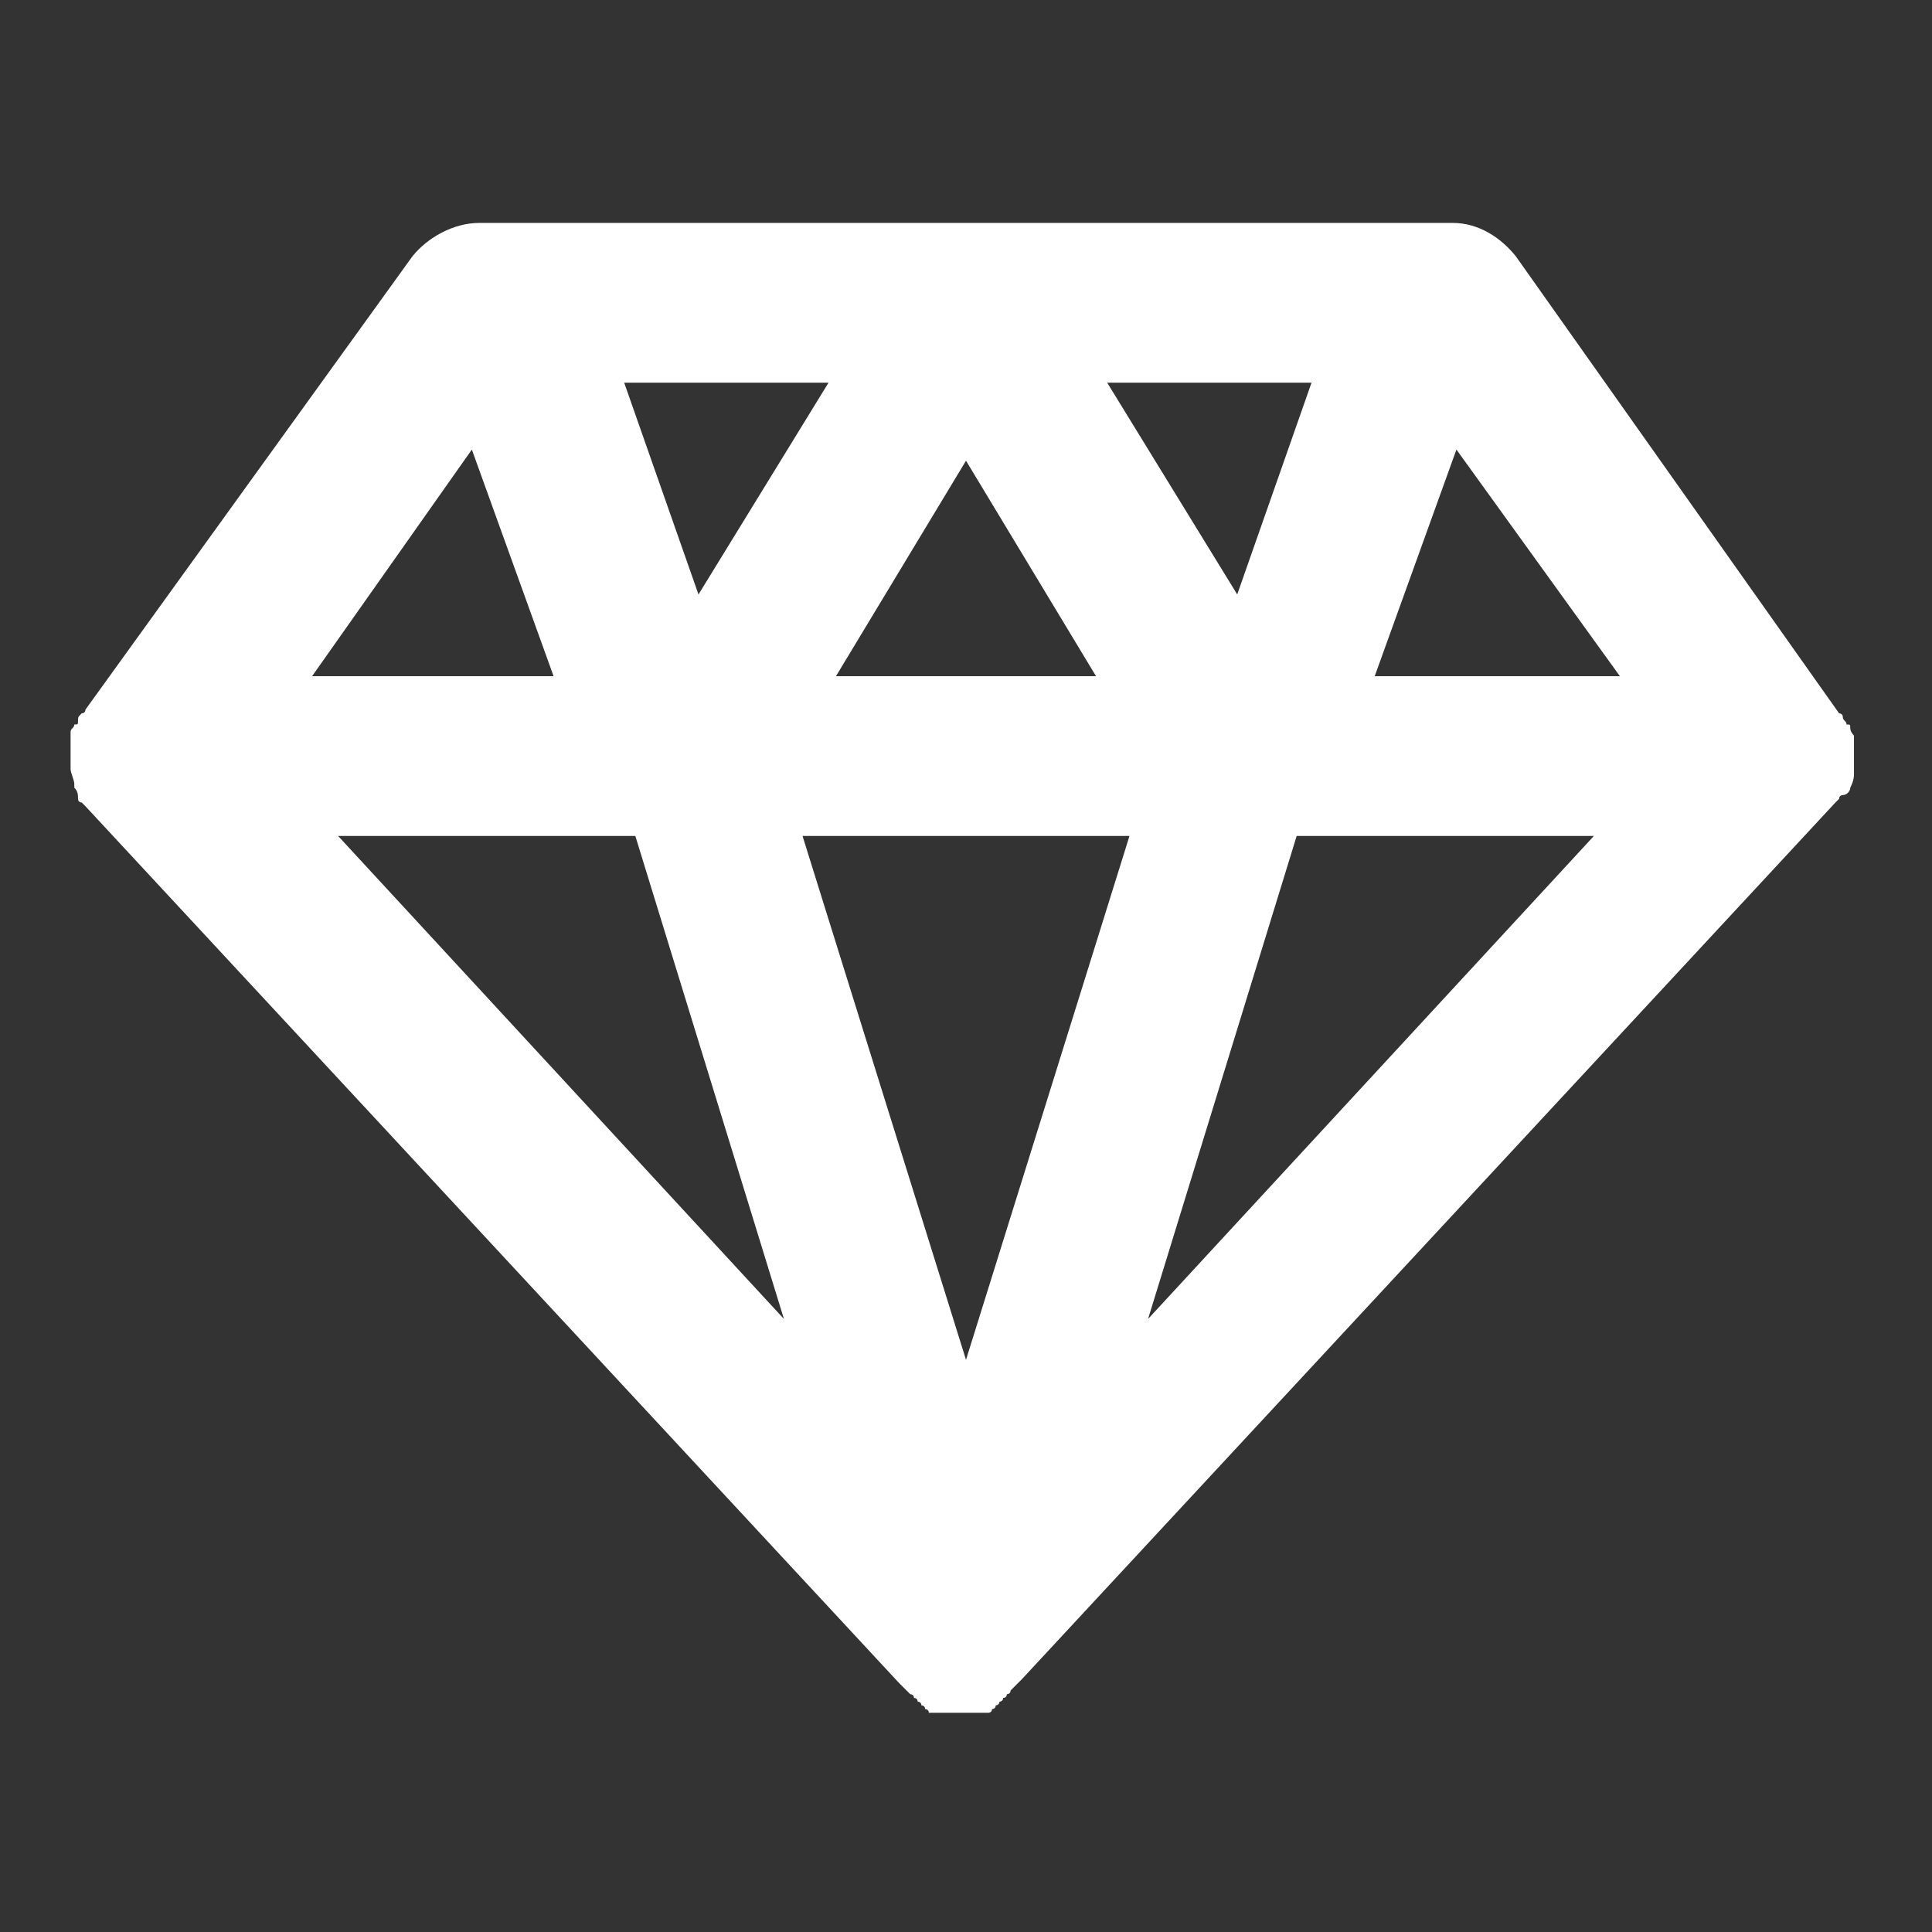
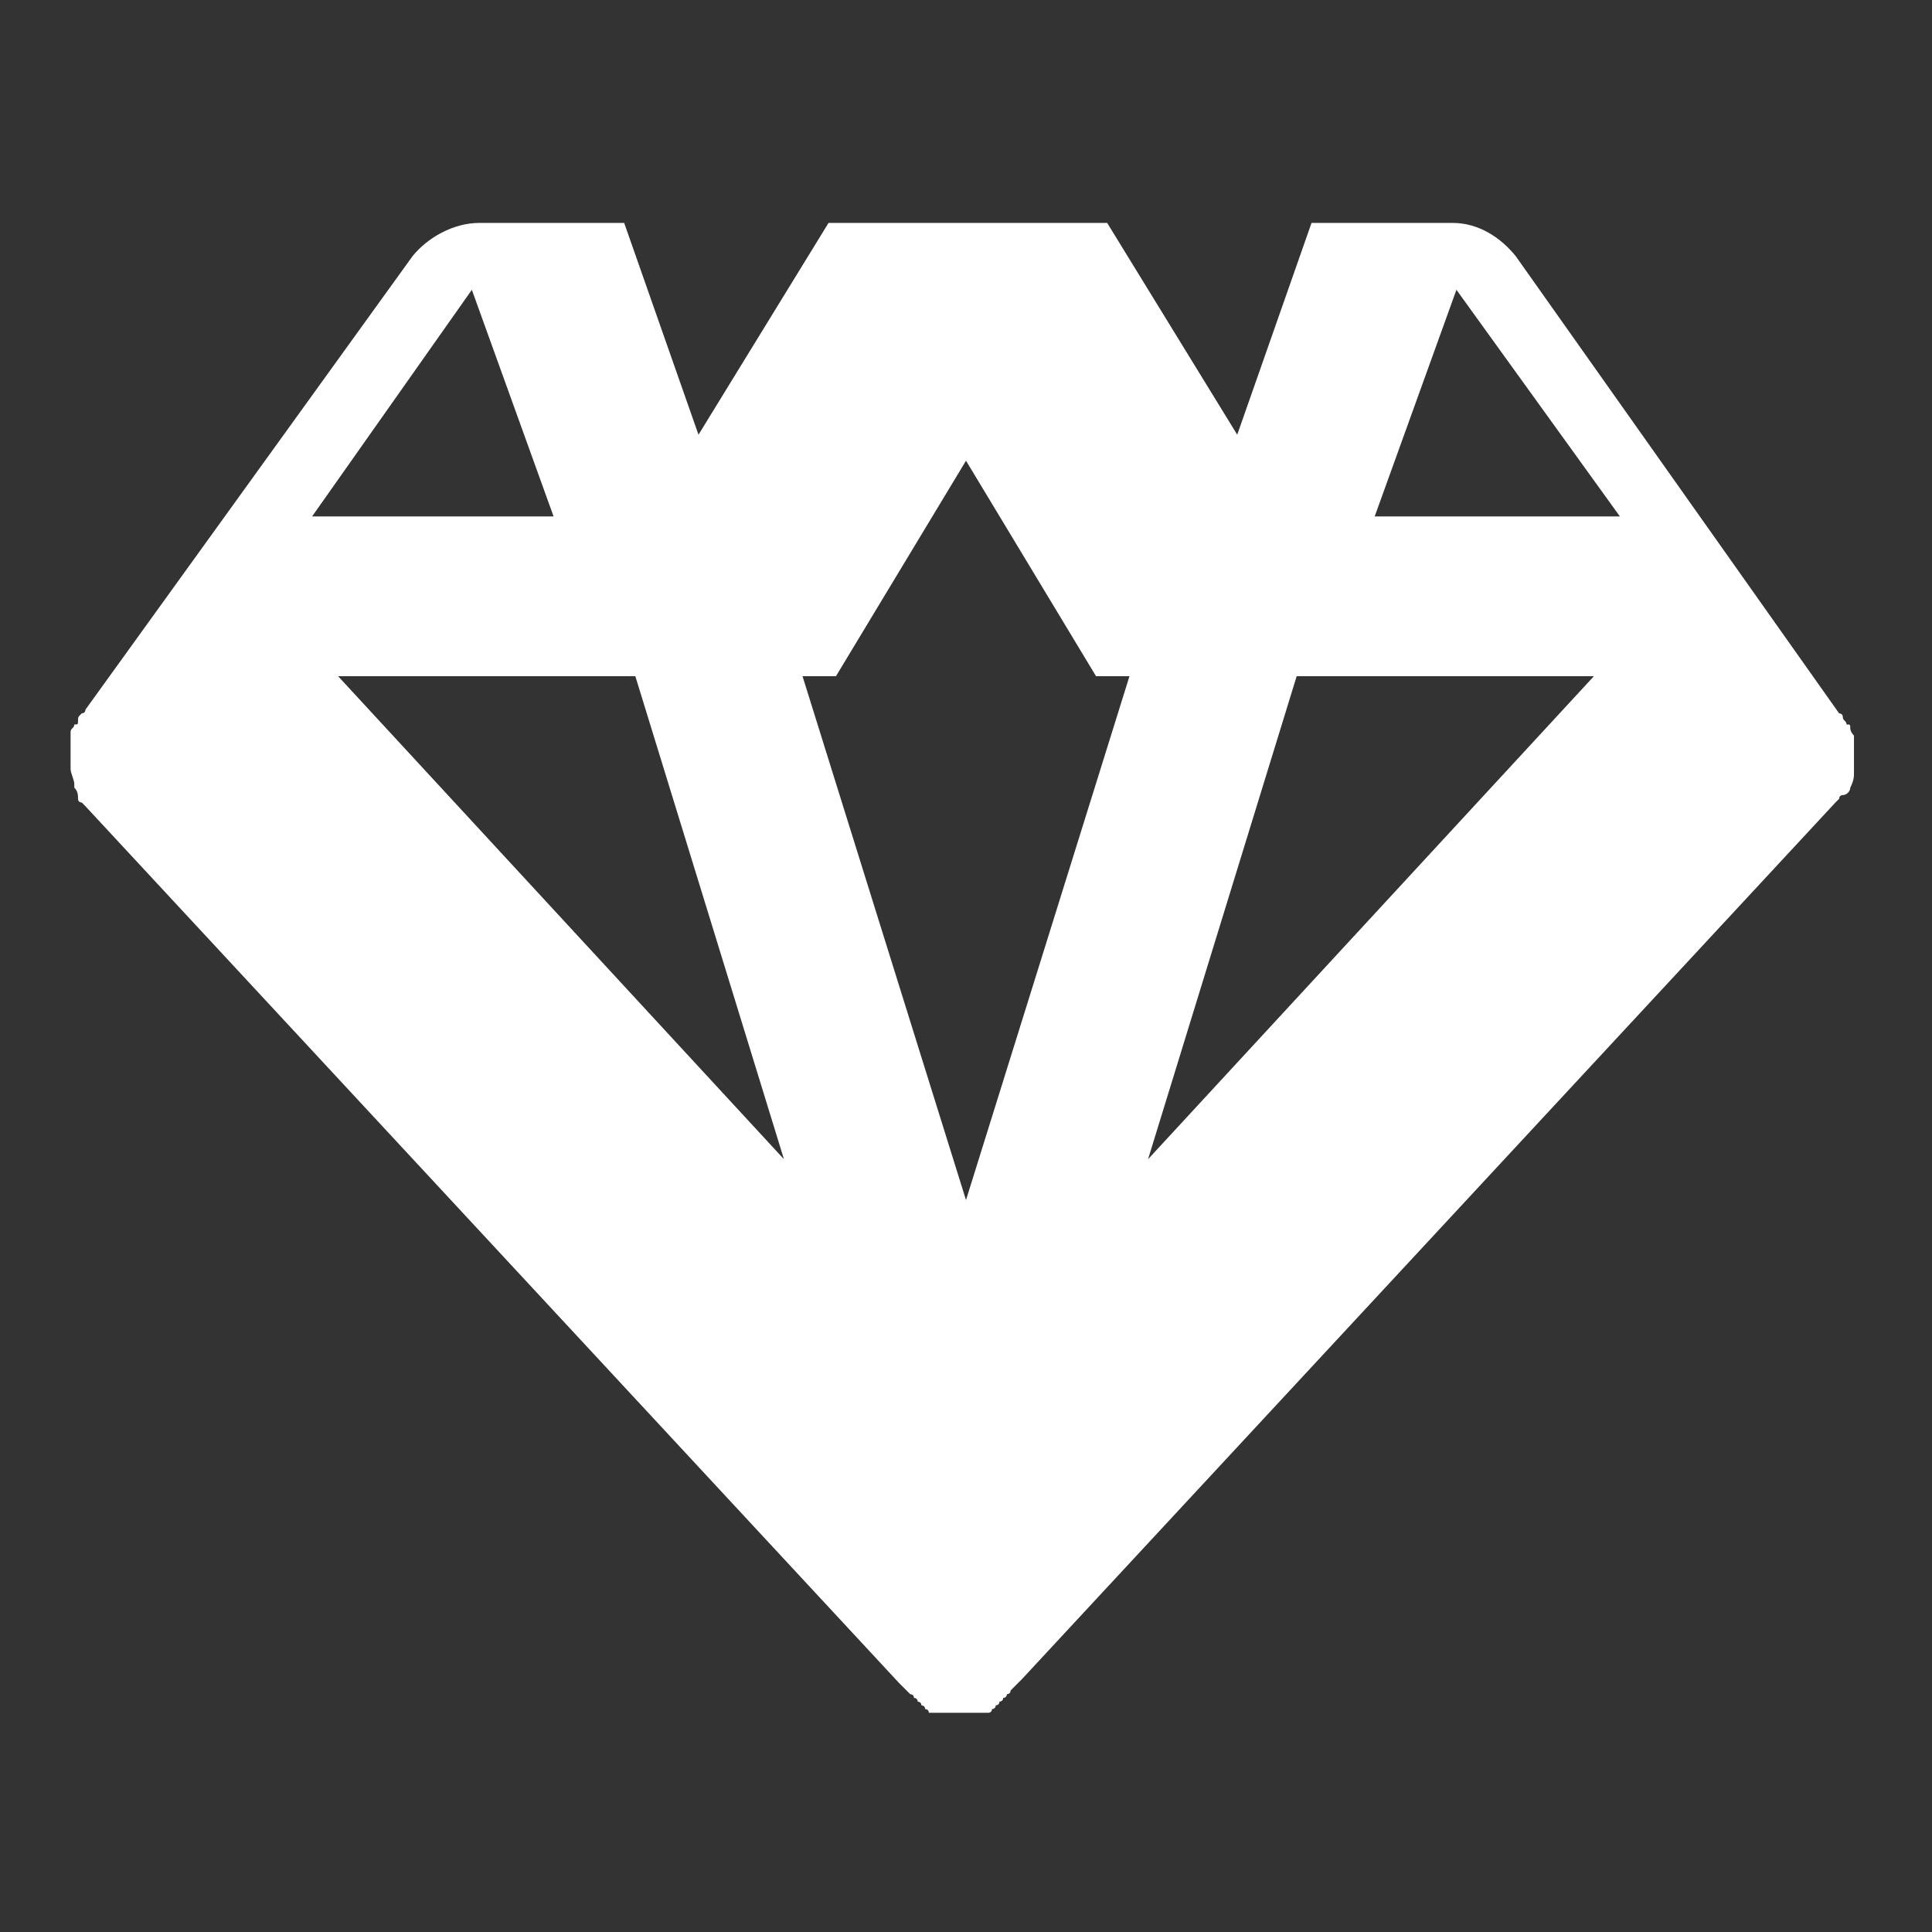
<svg xmlns="http://www.w3.org/2000/svg" width="52" height="52" viewBox="0 0 52 52">
  <rect x="0" y="0" width="52" height="52" fill="#333333" stroke="none" />
-   <path fill="#fff" d="m49.8 21.2s0.1 0 0 0c0.1-0.2 0.1-0.3 0.1-0.4v-1s-0.1-0.1-0.1-0.2 0-0.1-0.1-0.1c0-0.1-0.1-0.1-0.1-0.2s-0.1-0.1-0.1-0.1l-8.7-12.3c-0.4-0.5-1-0.9-1.7-0.9h-26.2c-0.7 0-1.4 0.4-1.8 0.9l-8.8 12.2c0 0.1-0.1 0.1-0.1 0.1-0.1 0.1-0.1 0.1-0.1 0.2s0 0.1-0.1 0.1c0 0.1-0.1 0.1-0.1 0.2v1c0 0.1 0.1 0.3 0.1 0.4v0.1c0.1 0.1 0.1 0.2 0.1 0.3 0 0.1 0.1 0.1 0.1 0.1l0.1 0.1 21.9 23.6 0.1 0.1 0.1 0.1 0.1 0.1s0.1 0 0.1 0.1c0.1 0 0.1 0.1 0.1 0.1s0.1 0 0.1 0.1c0 0 0.1 0 0.1 0.1 0 0 0.1 0 0.1 0.1h1.6s0.1 0 0.1-0.1c0 0 0.1 0 0.1-0.1 0 0 0.1 0 0.1-0.1 0 0 0.1 0 0.1-0.1 0.1 0 0.1-0.1 0.1-0.1s0.1 0 0.1-0.1l0.1-0.1 0.1-0.1 0.1-0.1 21.9-23.6 0.1-0.1c0-0.1 0.1-0.1 0.1-0.1 0.1 0 0.2-0.1 0.2-0.2z m-23.8-3h-3.5l3.5-5.8 3.5 5.8h-3.5z m0 4.3h4.4l-4.4 14.1-4.4-14.1h4.4z m3.8-12.2h5.5l-2 5.7-3.5-5.7z m-11 5.7l-2-5.7h5.5l-3.5 5.7z m-1.7 6.5l4 13-12-13h8z m17.8 0h8l-12 13 4-13z m8.7-4.3h-6.6l2.2-6.1 4.4 6.1z m-30.9-6.1l2.2 6.1h-6.5l4.3-6.1z" />
+   <path fill="#fff" d="m49.8 21.2s0.1 0 0 0c0.1-0.2 0.1-0.3 0.1-0.4v-1s-0.1-0.1-0.1-0.2 0-0.1-0.1-0.1c0-0.1-0.1-0.1-0.1-0.2s-0.1-0.1-0.1-0.1l-8.7-12.3c-0.4-0.5-1-0.9-1.7-0.9h-26.2c-0.7 0-1.4 0.4-1.8 0.9l-8.8 12.2c0 0.1-0.1 0.1-0.1 0.1-0.1 0.1-0.1 0.1-0.1 0.2s0 0.1-0.1 0.1c0 0.1-0.1 0.1-0.1 0.2v1c0 0.1 0.1 0.3 0.1 0.4v0.1c0.1 0.1 0.1 0.2 0.1 0.3 0 0.1 0.1 0.1 0.1 0.1l0.1 0.1 21.9 23.6 0.1 0.1 0.1 0.1 0.1 0.1s0.1 0 0.1 0.1c0.1 0 0.1 0.1 0.1 0.1s0.1 0 0.1 0.1c0 0 0.1 0 0.1 0.1 0 0 0.1 0 0.1 0.1h1.6s0.1 0 0.1-0.1c0 0 0.1 0 0.1-0.1 0 0 0.1 0 0.1-0.1 0 0 0.1 0 0.1-0.1 0.1 0 0.1-0.1 0.1-0.1s0.1 0 0.1-0.1l0.1-0.1 0.1-0.1 0.1-0.1 21.9-23.6 0.1-0.1c0-0.1 0.1-0.1 0.1-0.1 0.1 0 0.2-0.1 0.2-0.2z m-23.8-3h-3.5l3.5-5.8 3.5 5.8h-3.5z h4.4l-4.4 14.1-4.4-14.1h4.4z m3.8-12.2h5.5l-2 5.7-3.5-5.7z m-11 5.7l-2-5.7h5.5l-3.5 5.7z m-1.7 6.5l4 13-12-13h8z m17.8 0h8l-12 13 4-13z m8.7-4.3h-6.6l2.2-6.1 4.4 6.1z m-30.9-6.1l2.2 6.1h-6.5l4.3-6.1z" />
</svg>